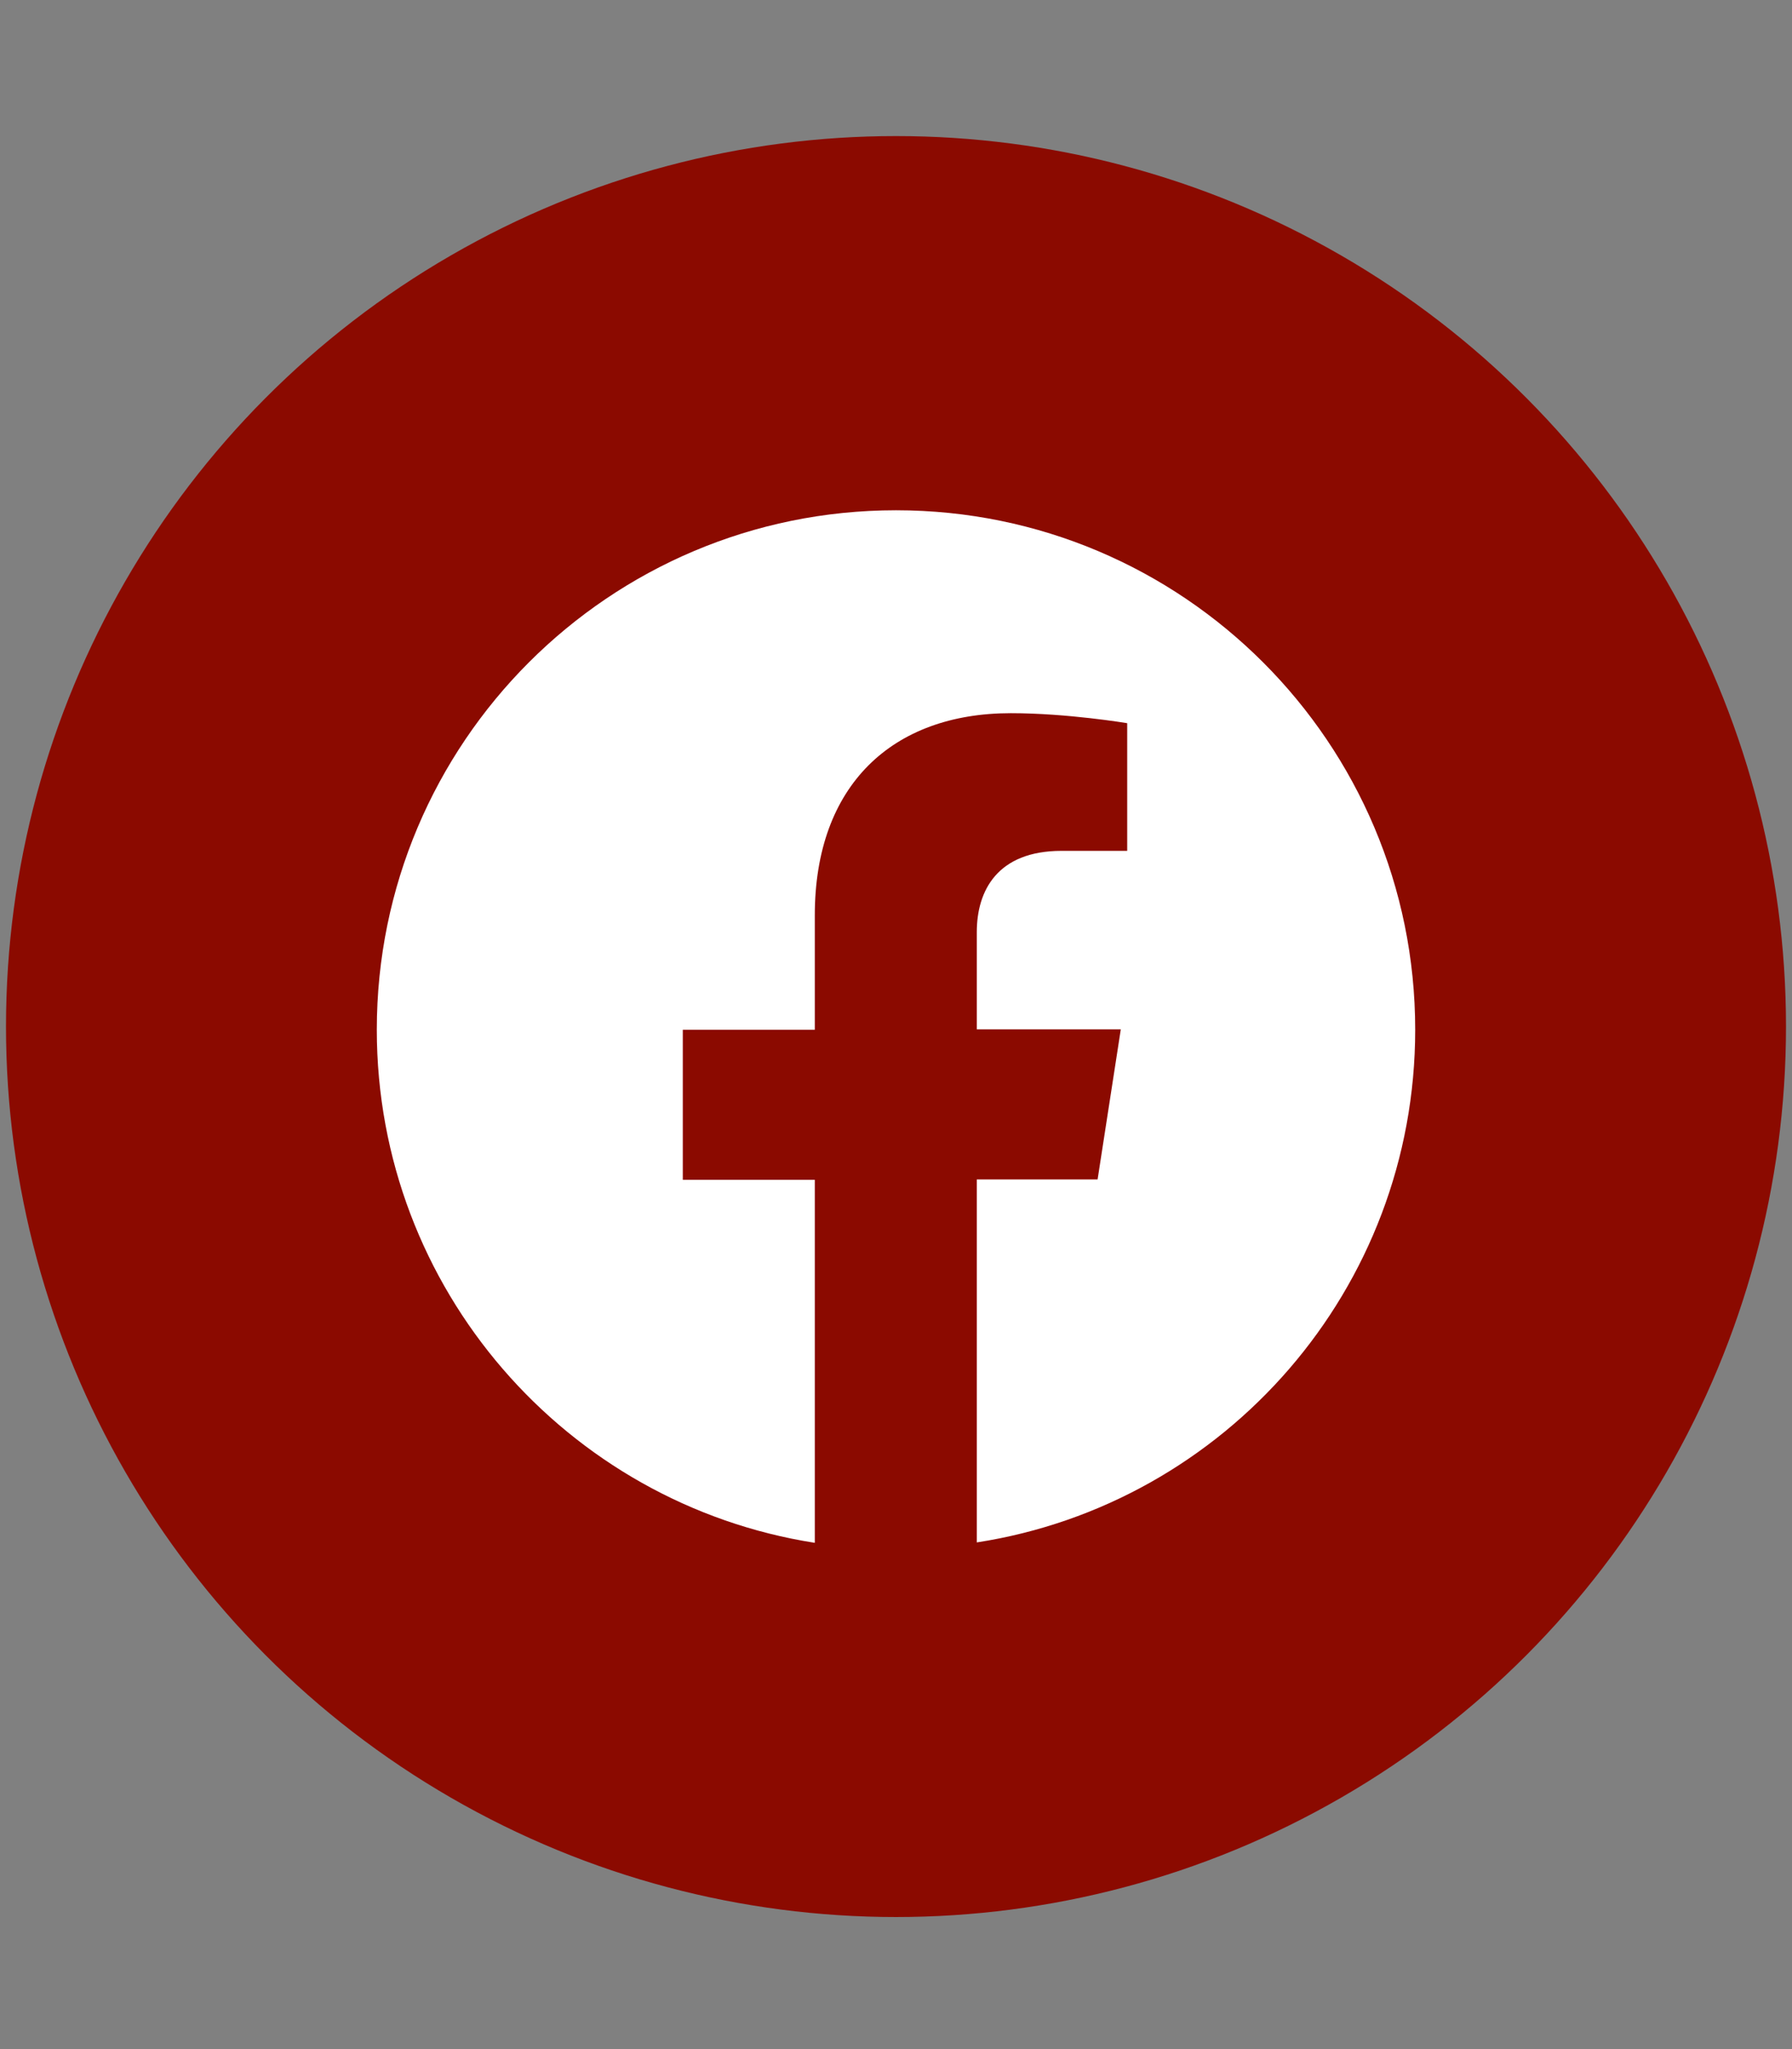
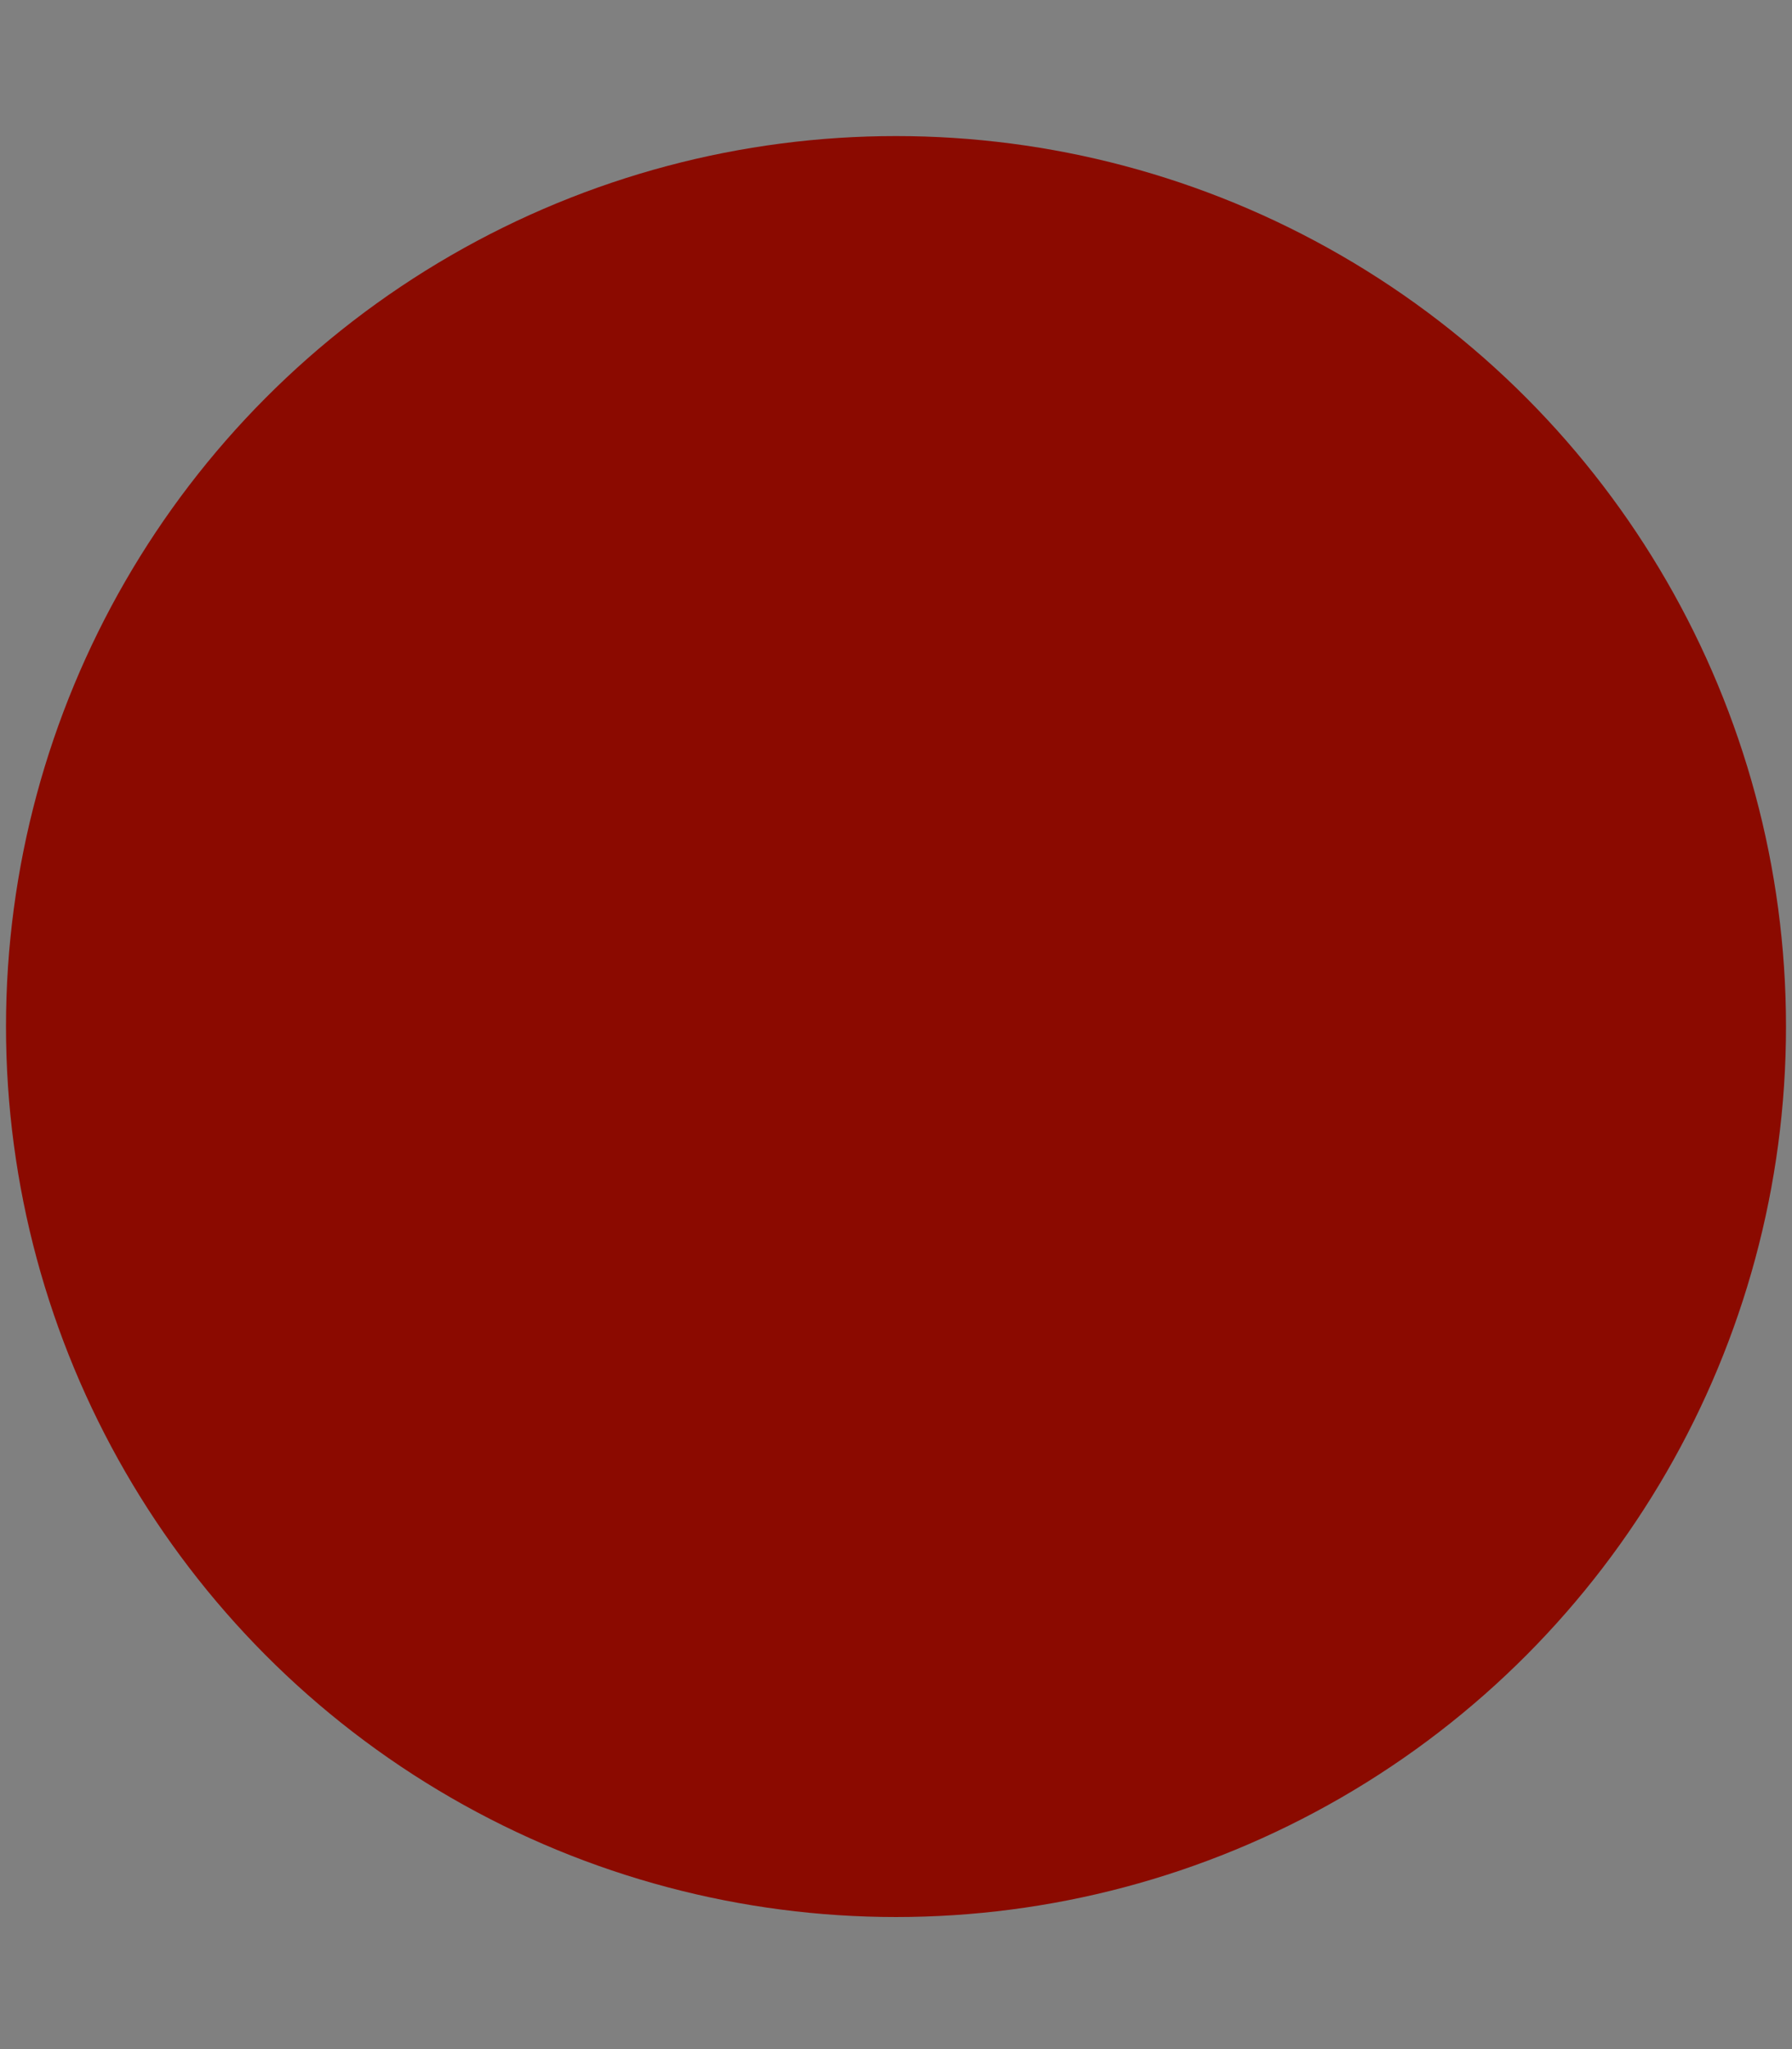
<svg xmlns="http://www.w3.org/2000/svg" version="1.1" id="レイヤー_1" x="0px" y="0px" viewBox="0 0 448 512" style="enable-background:new 0 0 448 512;" xml:space="preserve">
  <rect x="0" y="0" width="448" height="512" fill="#808080" stroke="none" />
  <style type="text/css">
	.st0{fill:#8B0A00;}
	.st1{fill:#FFFFFF;}
</style>
  <g>
    <circle class="st0" cx="224" cy="256.5" r="222.5" />
    <g>
-       <path class="st1" d="M353.8,257.3c0-71.7-58.1-129.8-129.8-129.8S94.2,185.6,94.2,257.3c0,64.8,47.5,118.5,109.5,128.2v-90.7h-33    v-37.5h33v-28.6c0-32.5,19.4-50.5,49-50.5c14.2,0,29.1,2.5,29.1,2.5v31.9h-16.4c-16.1,0-21.2,10-21.2,20.3v24.3h36l-5.8,37.5    h-30.2v90.7C306.3,375.8,353.8,322.1,353.8,257.3z" />
-     </g>
+       </g>
  </g>
</svg>